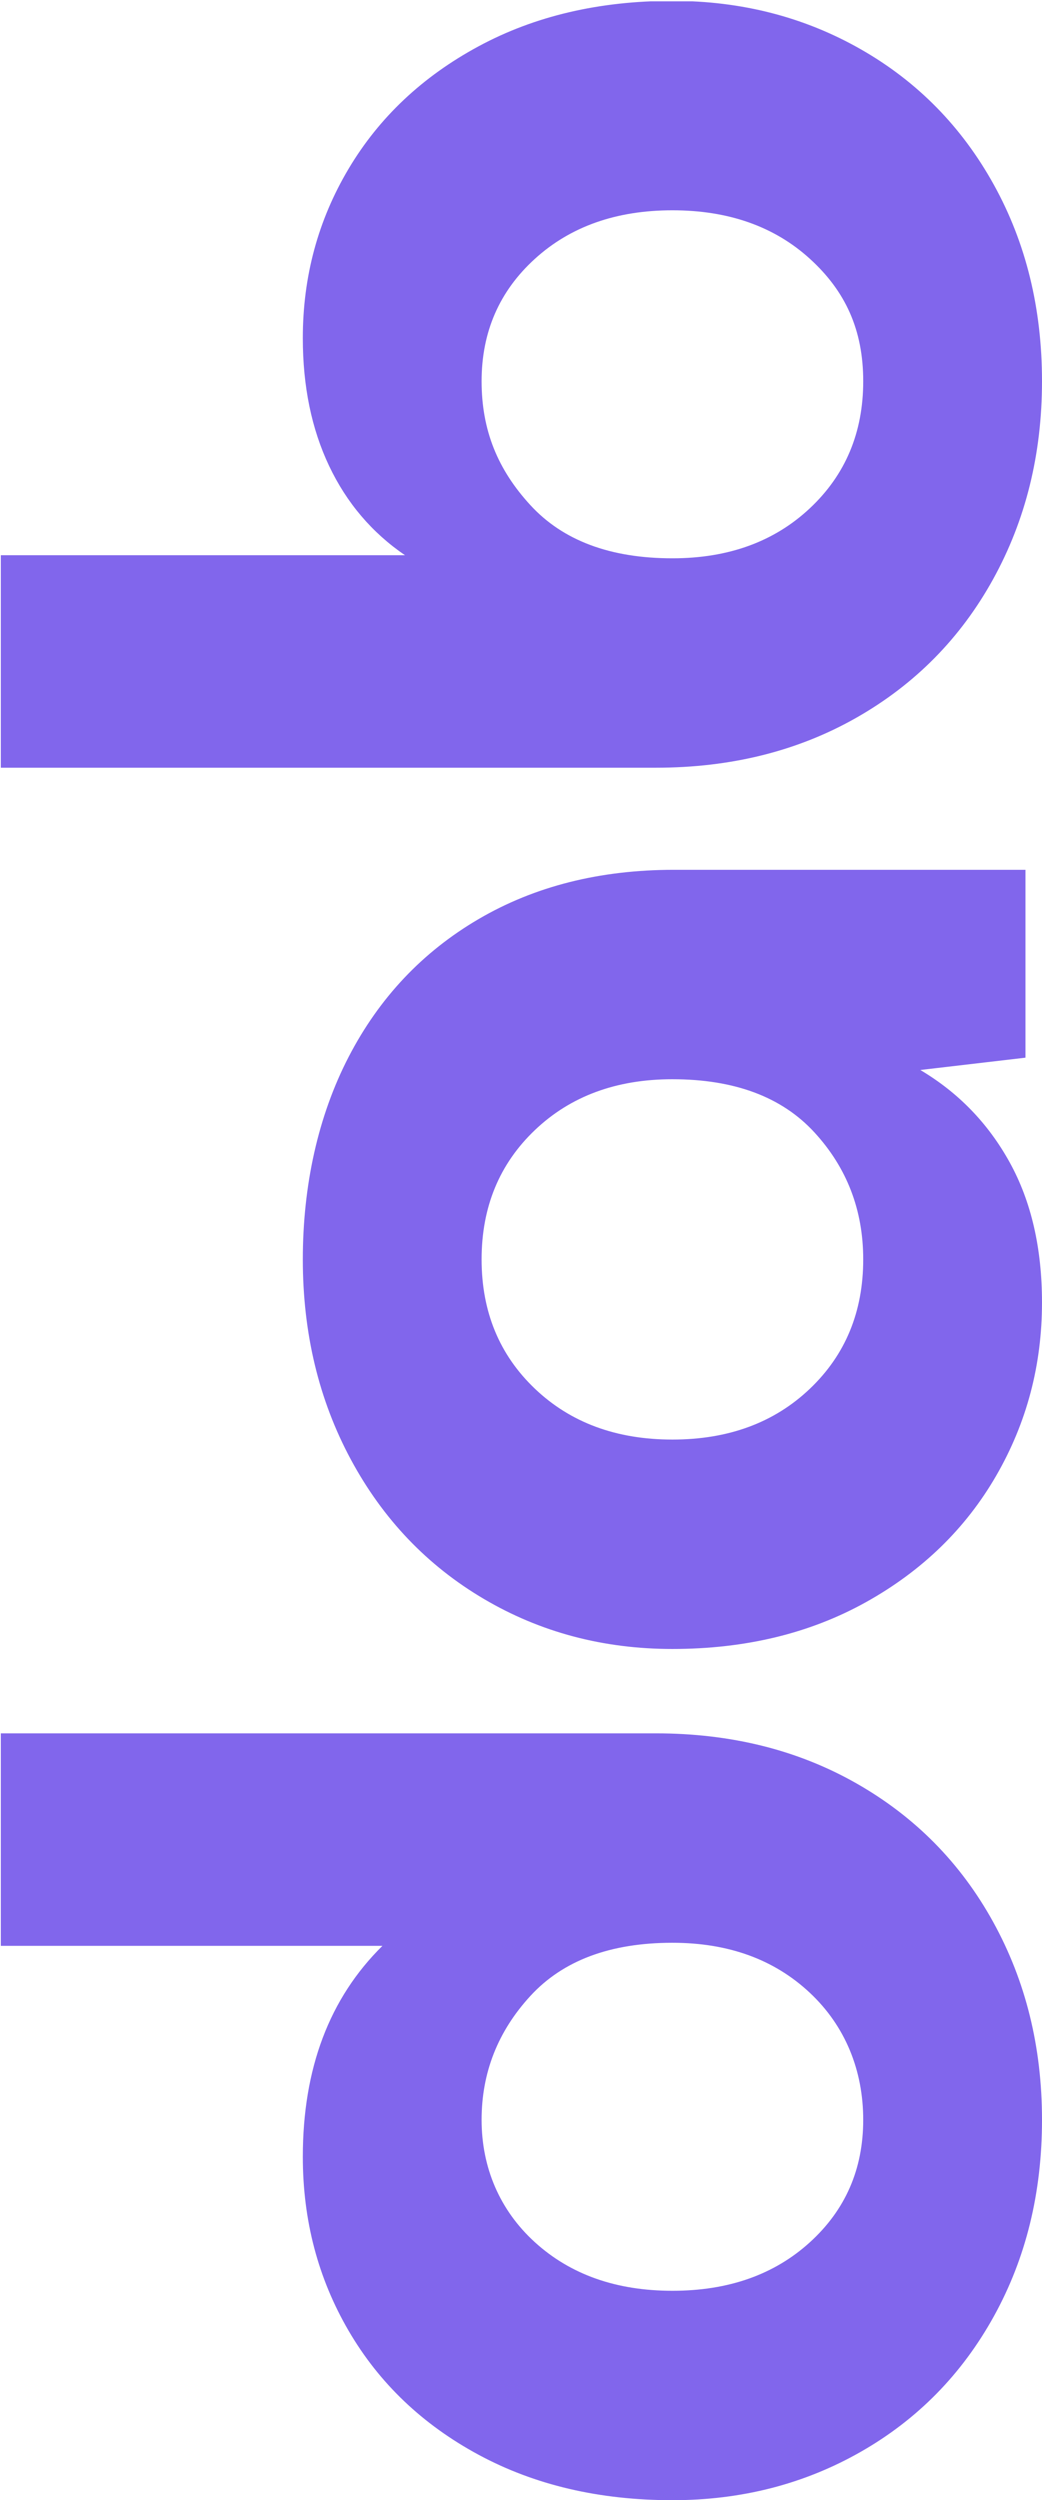
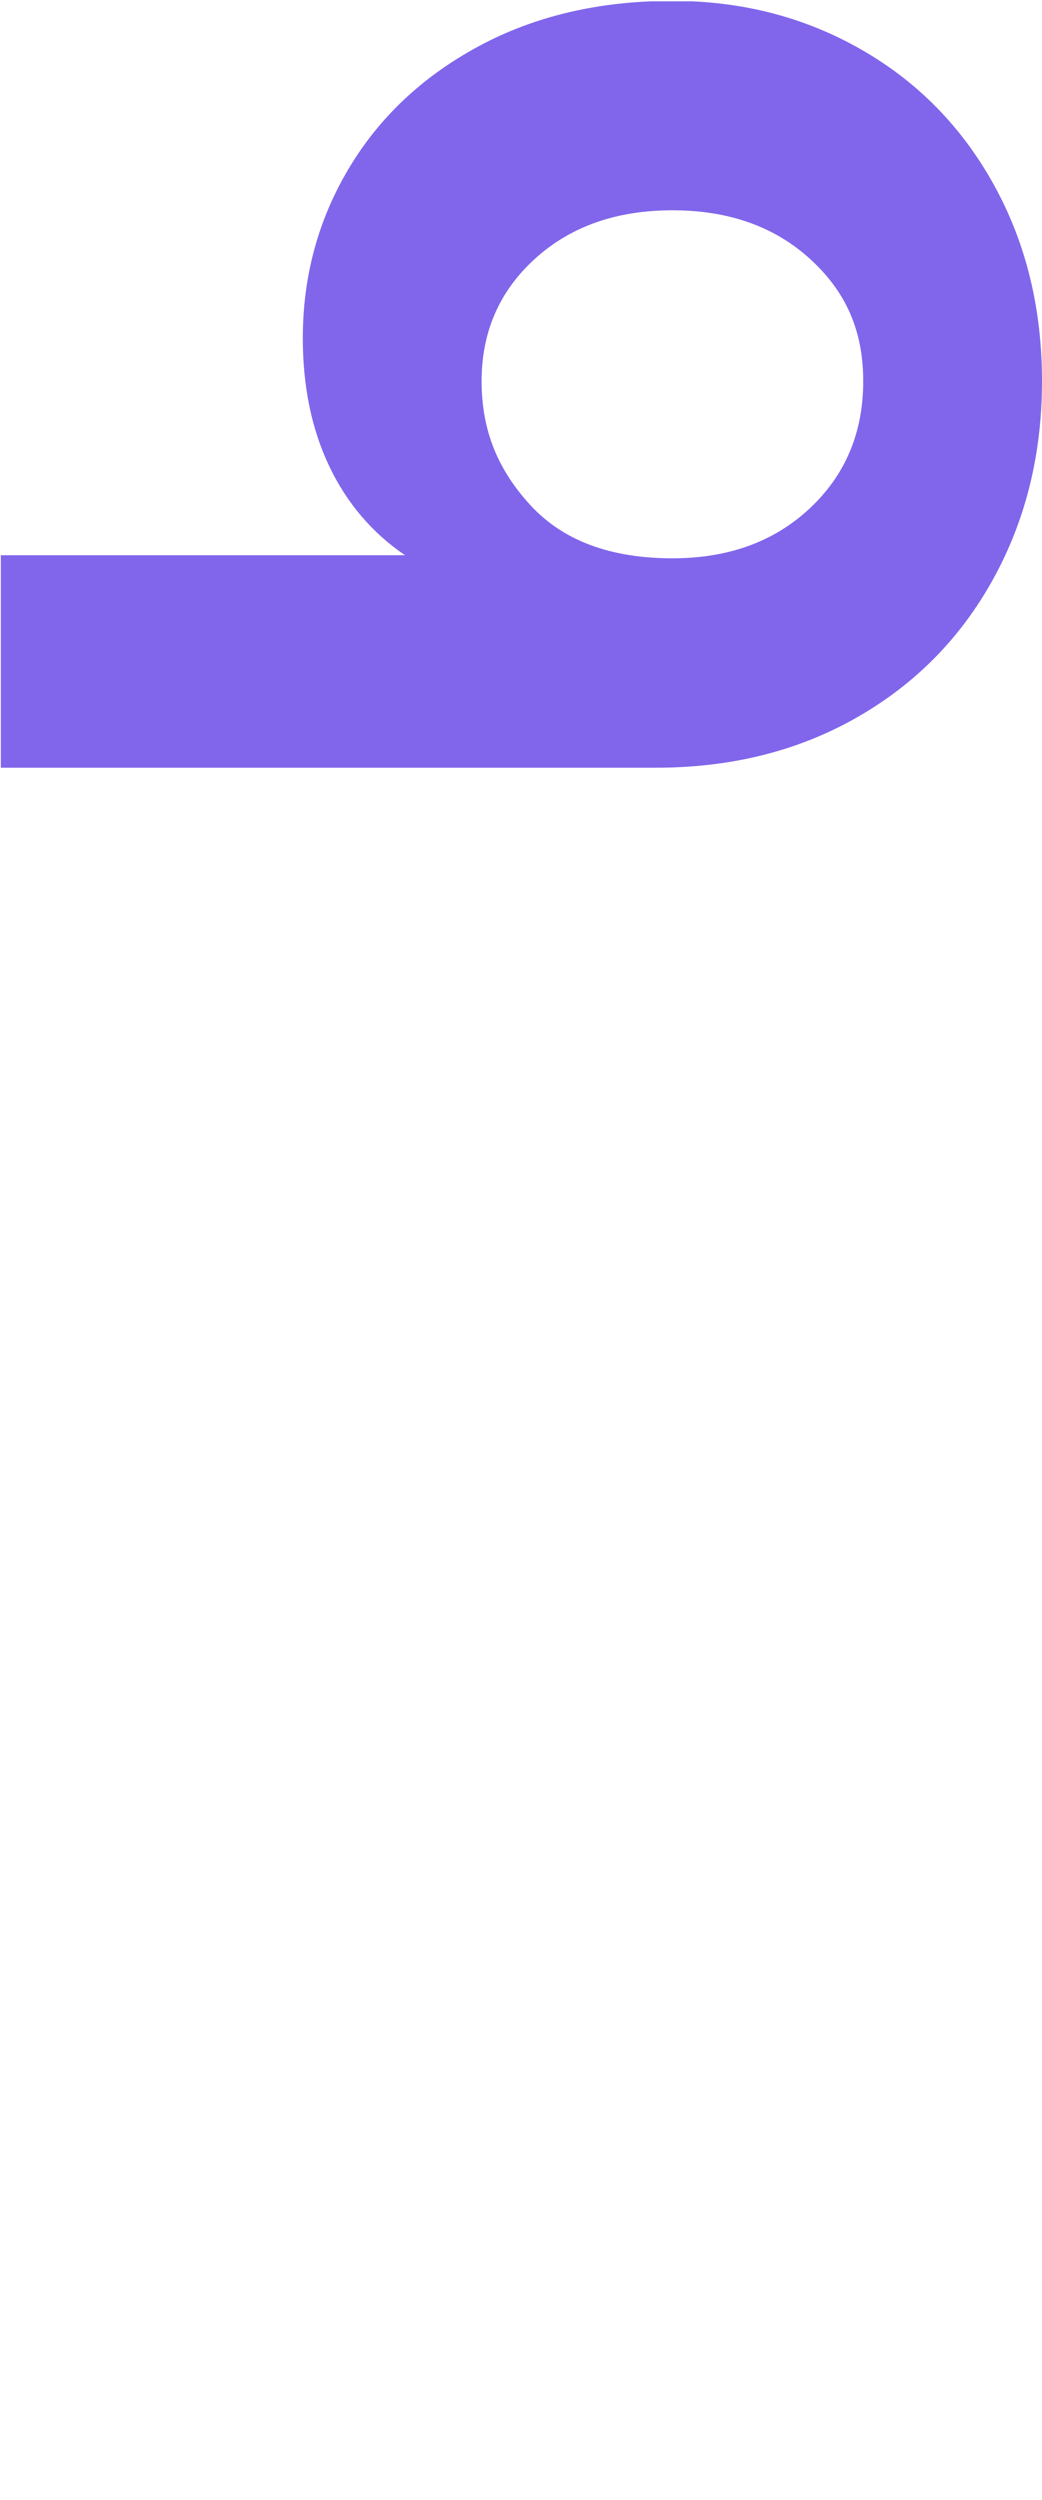
<svg xmlns="http://www.w3.org/2000/svg" width="307" height="736" viewBox="0 0 307 736" fill="none">
  <g clip-path="url(#clip0_1599_54565)">
-     <path d="M0.245 510.256L193.24 510.256C215.372 510.256 235.071 515.167 252.335 524.989C269.597 534.81 283.025 548.41 292.615 565.786C302.206 583.163 307.001 602.579 307.001 624.035C307.001 645.491 302.281 664.756 292.837 681.831C283.395 698.906 270.336 712.201 253.662 721.721C236.987 731.24 218.47 736 198.108 736C176.566 736 157.532 731.543 141.007 722.627C124.482 713.713 111.719 701.549 102.718 686.136C93.718 670.723 89.218 653.65 89.218 634.912C89.218 608.923 97.038 588.222 112.679 572.811L0.245 572.811L0.245 510.256ZM198.11 571.906C179.813 571.906 165.87 577.118 156.279 587.545C146.688 597.971 141.893 610.135 141.893 624.036C141.893 637.937 147.131 650.554 157.606 660.074C168.083 669.592 181.583 674.353 198.108 674.353C214.633 674.353 228.133 669.592 238.61 660.074C249.087 650.554 254.325 638.542 254.325 624.036C254.325 609.531 249.087 596.461 238.61 586.64C228.133 576.818 214.633 571.907 198.108 571.907L198.11 571.906Z" fill="#8166EC" />
-     <path d="M141.007 270.557C157.532 260.886 176.714 256.051 198.551 256.051L302.13 256.051L302.13 311.354L271.145 314.98C282.359 321.629 291.138 330.694 297.482 342.178C303.826 353.662 306.998 367.412 306.998 383.427C306.998 401.862 302.499 418.861 293.498 434.424C284.498 449.987 271.735 462.377 255.21 471.594C238.685 480.811 219.65 485.419 198.108 485.419C177.747 485.419 159.228 480.508 142.556 470.687C125.884 460.865 112.825 447.191 103.381 429.664C93.939 412.137 89.217 392.492 89.217 370.735C89.217 348.978 93.716 328.502 102.717 311.127C111.717 293.751 124.48 280.227 141.005 270.557L141.007 270.557ZM198.108 317.7C181.583 317.7 168.082 322.687 157.607 332.66C147.13 342.632 141.893 355.324 141.893 370.737C141.893 386.15 147.132 398.842 157.607 408.814C168.083 418.786 181.583 423.773 198.108 423.773C214.634 423.773 228.134 418.786 238.61 408.814C249.087 398.842 254.326 386.15 254.326 370.737C254.326 356.231 249.53 343.766 239.939 333.34C230.349 322.914 216.404 317.702 198.108 317.702L198.108 317.7Z" fill="#8166EC" />
    <path d="M141.007 13.629C157.532 4.715 176.566 0.256 198.108 0.256C218.47 0.256 236.987 5.016 253.661 14.535C270.333 24.053 283.391 37.35 292.835 54.425C302.279 71.498 307 90.764 307 112.22C307 133.676 302.204 153.092 292.614 170.47C283.023 187.846 269.596 201.446 252.333 211.266C235.069 221.087 215.372 225.998 193.238 225.998L0.245 225.998L0.245 163.443L119.318 163.443C109.58 156.796 102.128 148.032 96.964 137.153C91.8 126.273 89.216 113.731 89.216 99.529C89.216 81.398 93.716 64.776 102.716 49.667C111.717 34.557 124.48 22.543 141.005 13.629L141.007 13.629ZM198.108 61.906C181.583 61.906 168.081 66.666 157.606 76.184C147.129 85.703 141.893 97.716 141.893 112.222C141.893 126.727 146.688 138.287 156.279 148.713C165.87 159.139 179.813 164.351 198.11 164.351C214.635 164.351 228.135 159.44 238.612 149.618C249.088 139.797 254.327 127.331 254.327 112.222C254.327 97.112 249.088 85.704 238.612 76.184C228.135 66.664 214.635 61.906 198.11 61.906L198.108 61.906Z" fill="#8166EC" />
  </g>
  <defs>
    <clipPath id="clip0_1599_54565">
      <rect width="735.604" height="307" fill="white" transform="translate(0 736) rotate(-90)" />
    </clipPath>
  </defs>
</svg>